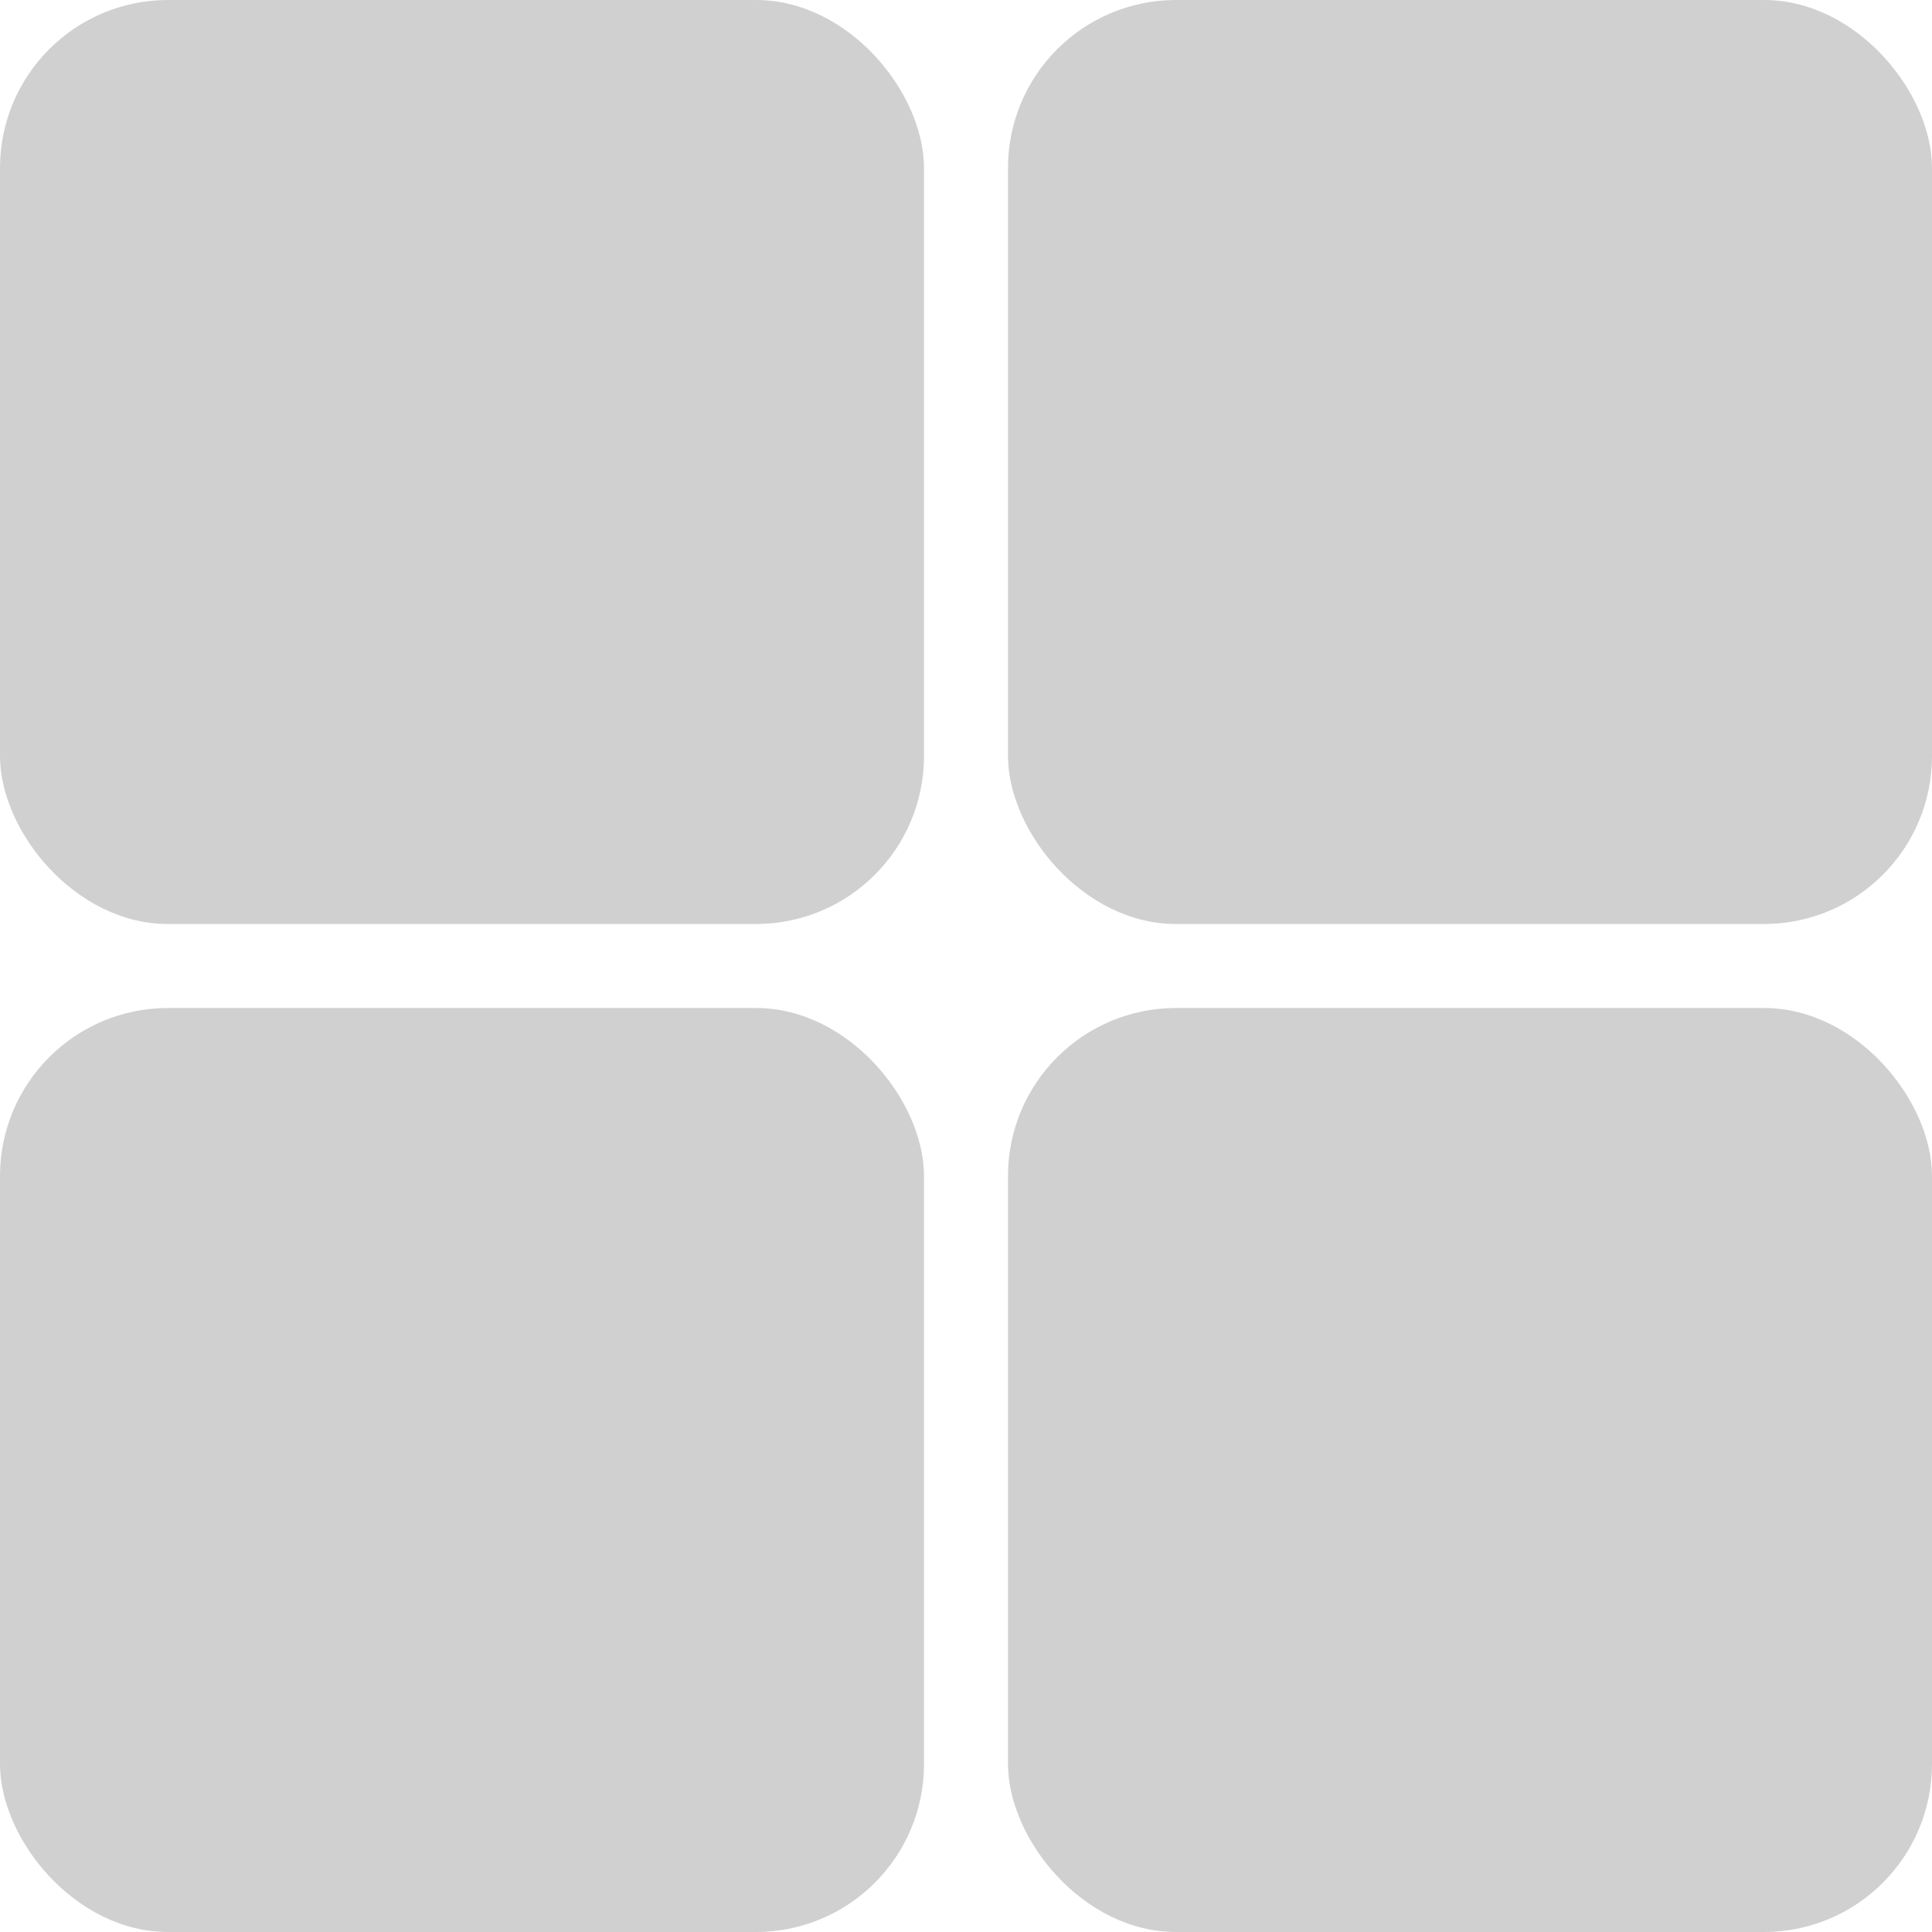
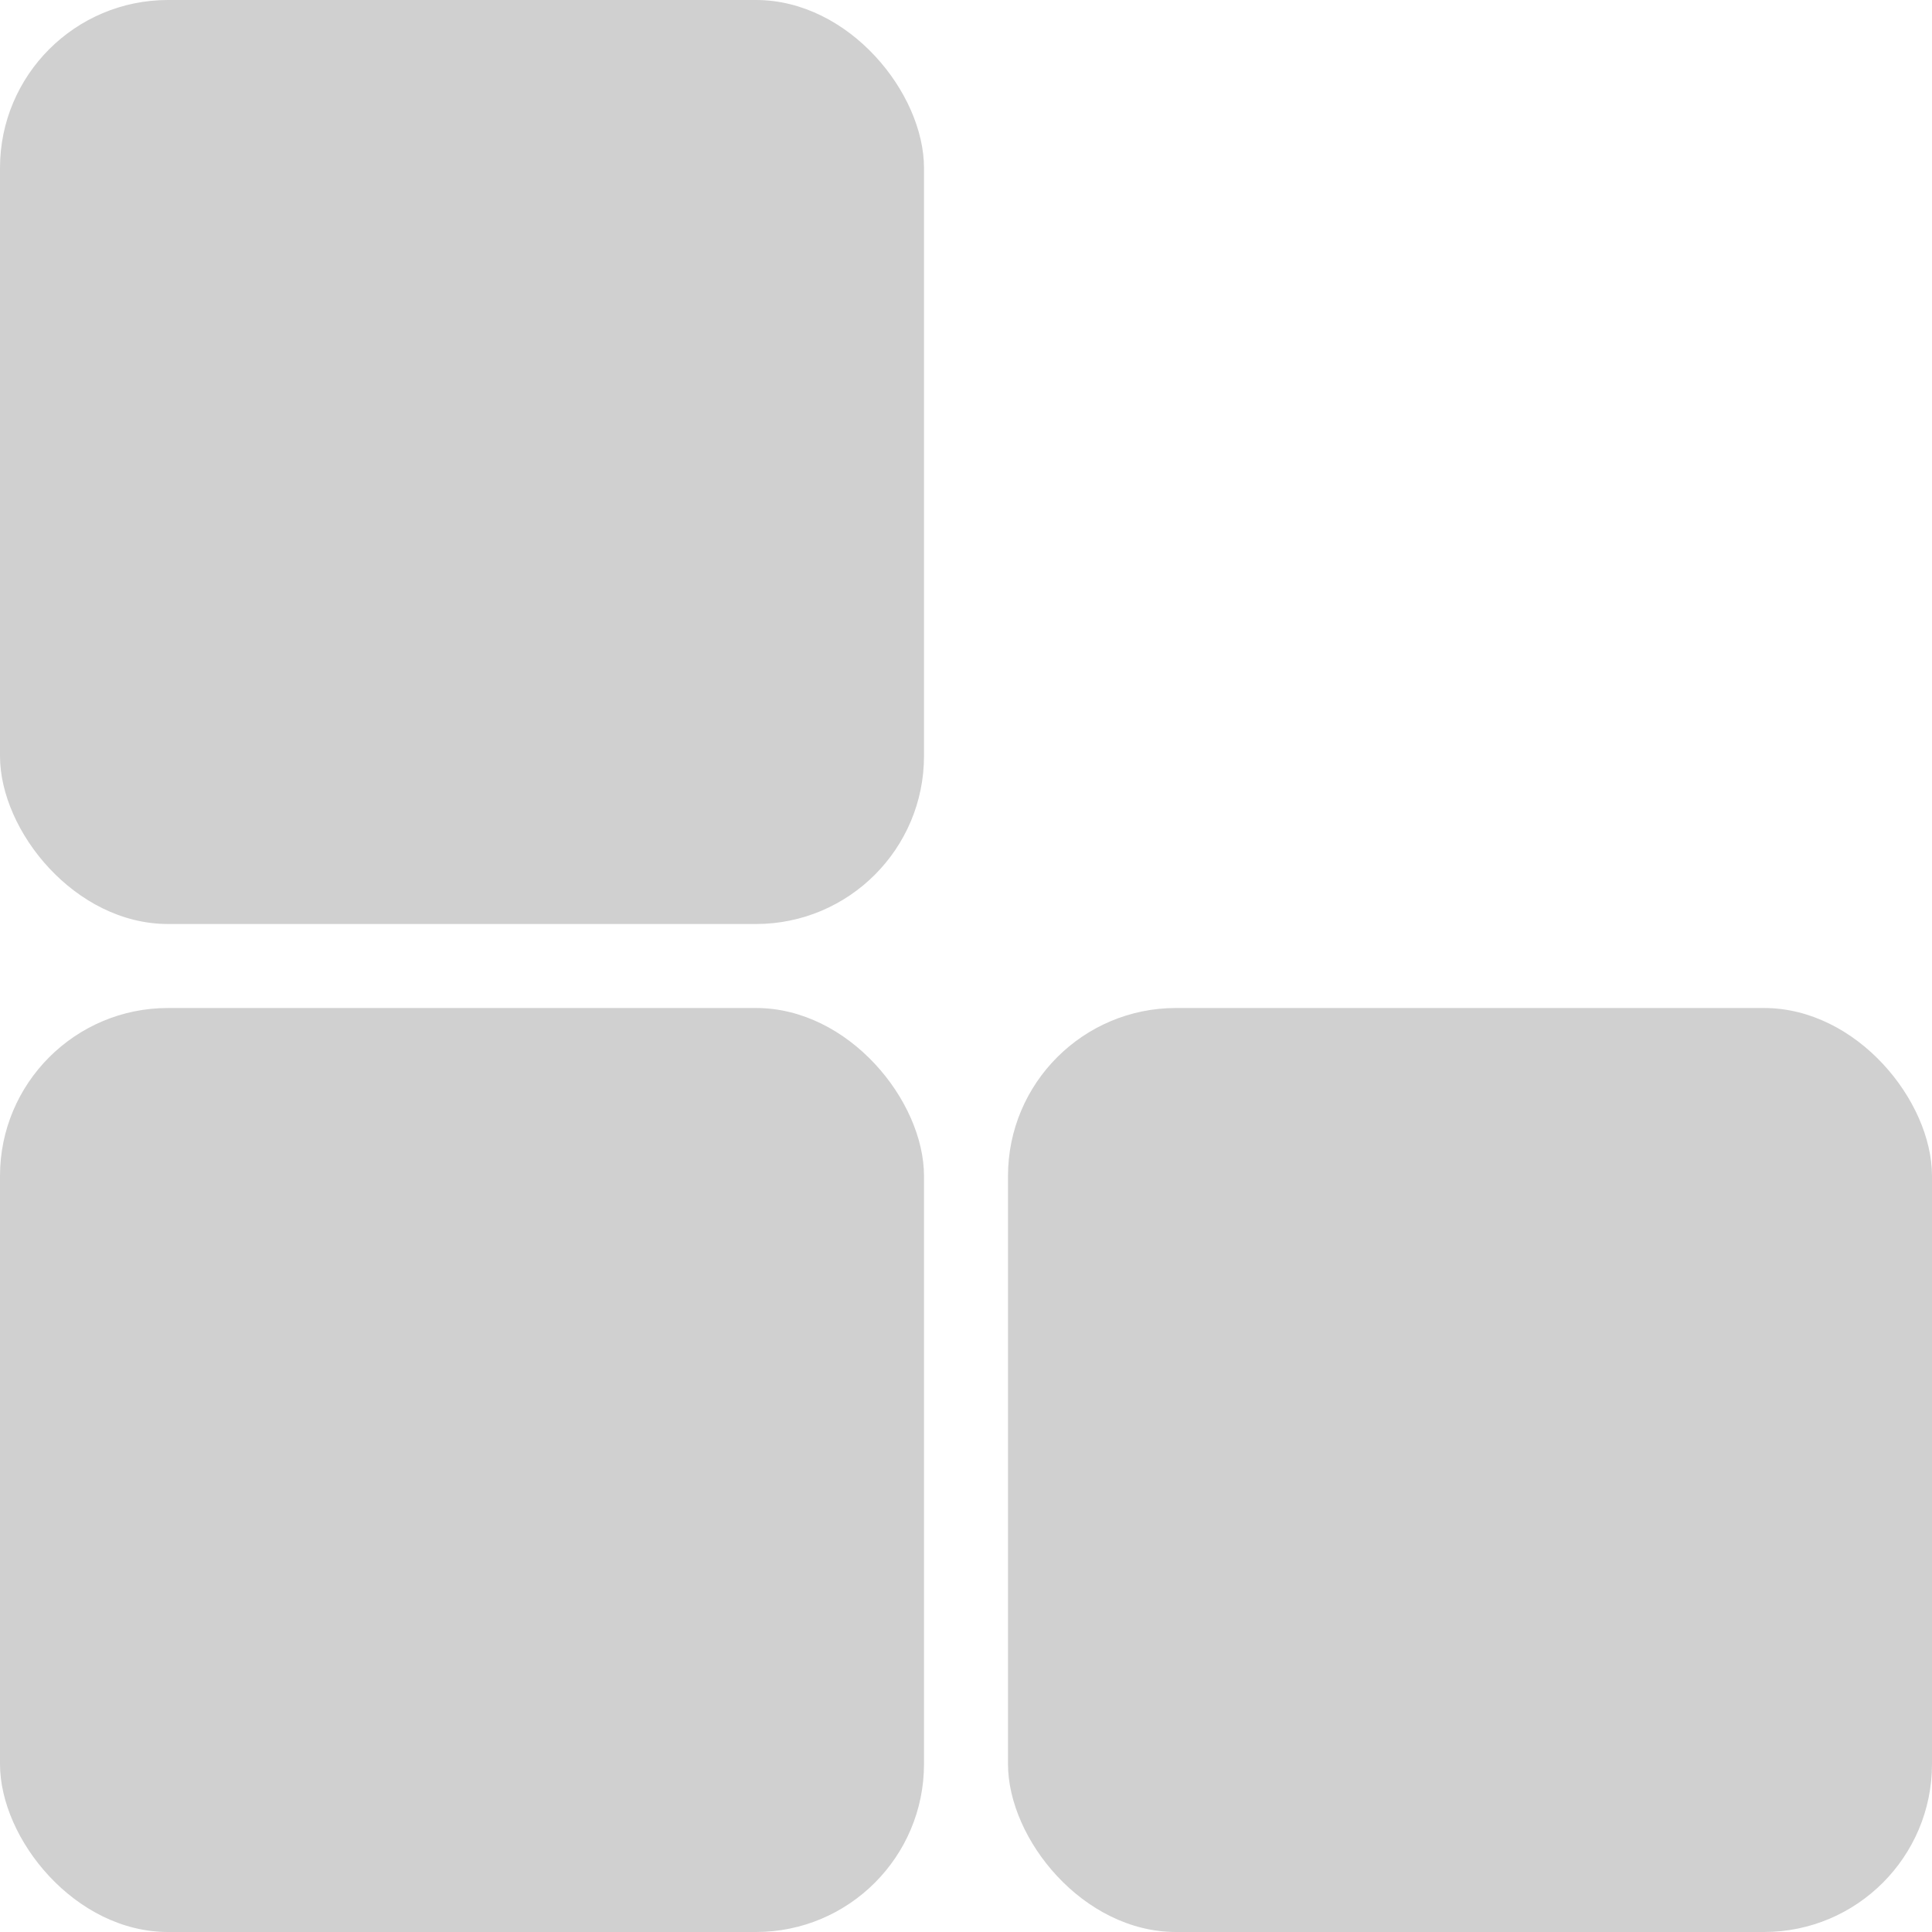
<svg xmlns="http://www.w3.org/2000/svg" width="23" height="23" viewBox="0 0 23 23" fill="none">
  <rect width="11" height="11" rx="2" fill="#D0D0D0" />
-   <rect x="12" width="11" height="11" rx="2" fill="#D0D0D0" />
  <rect y="12" width="11" height="11" rx="2" fill="#D0D0D0" />
  <rect x="12" y="12" width="11" height="11" rx="2" fill="#D0D0D0" />
</svg>